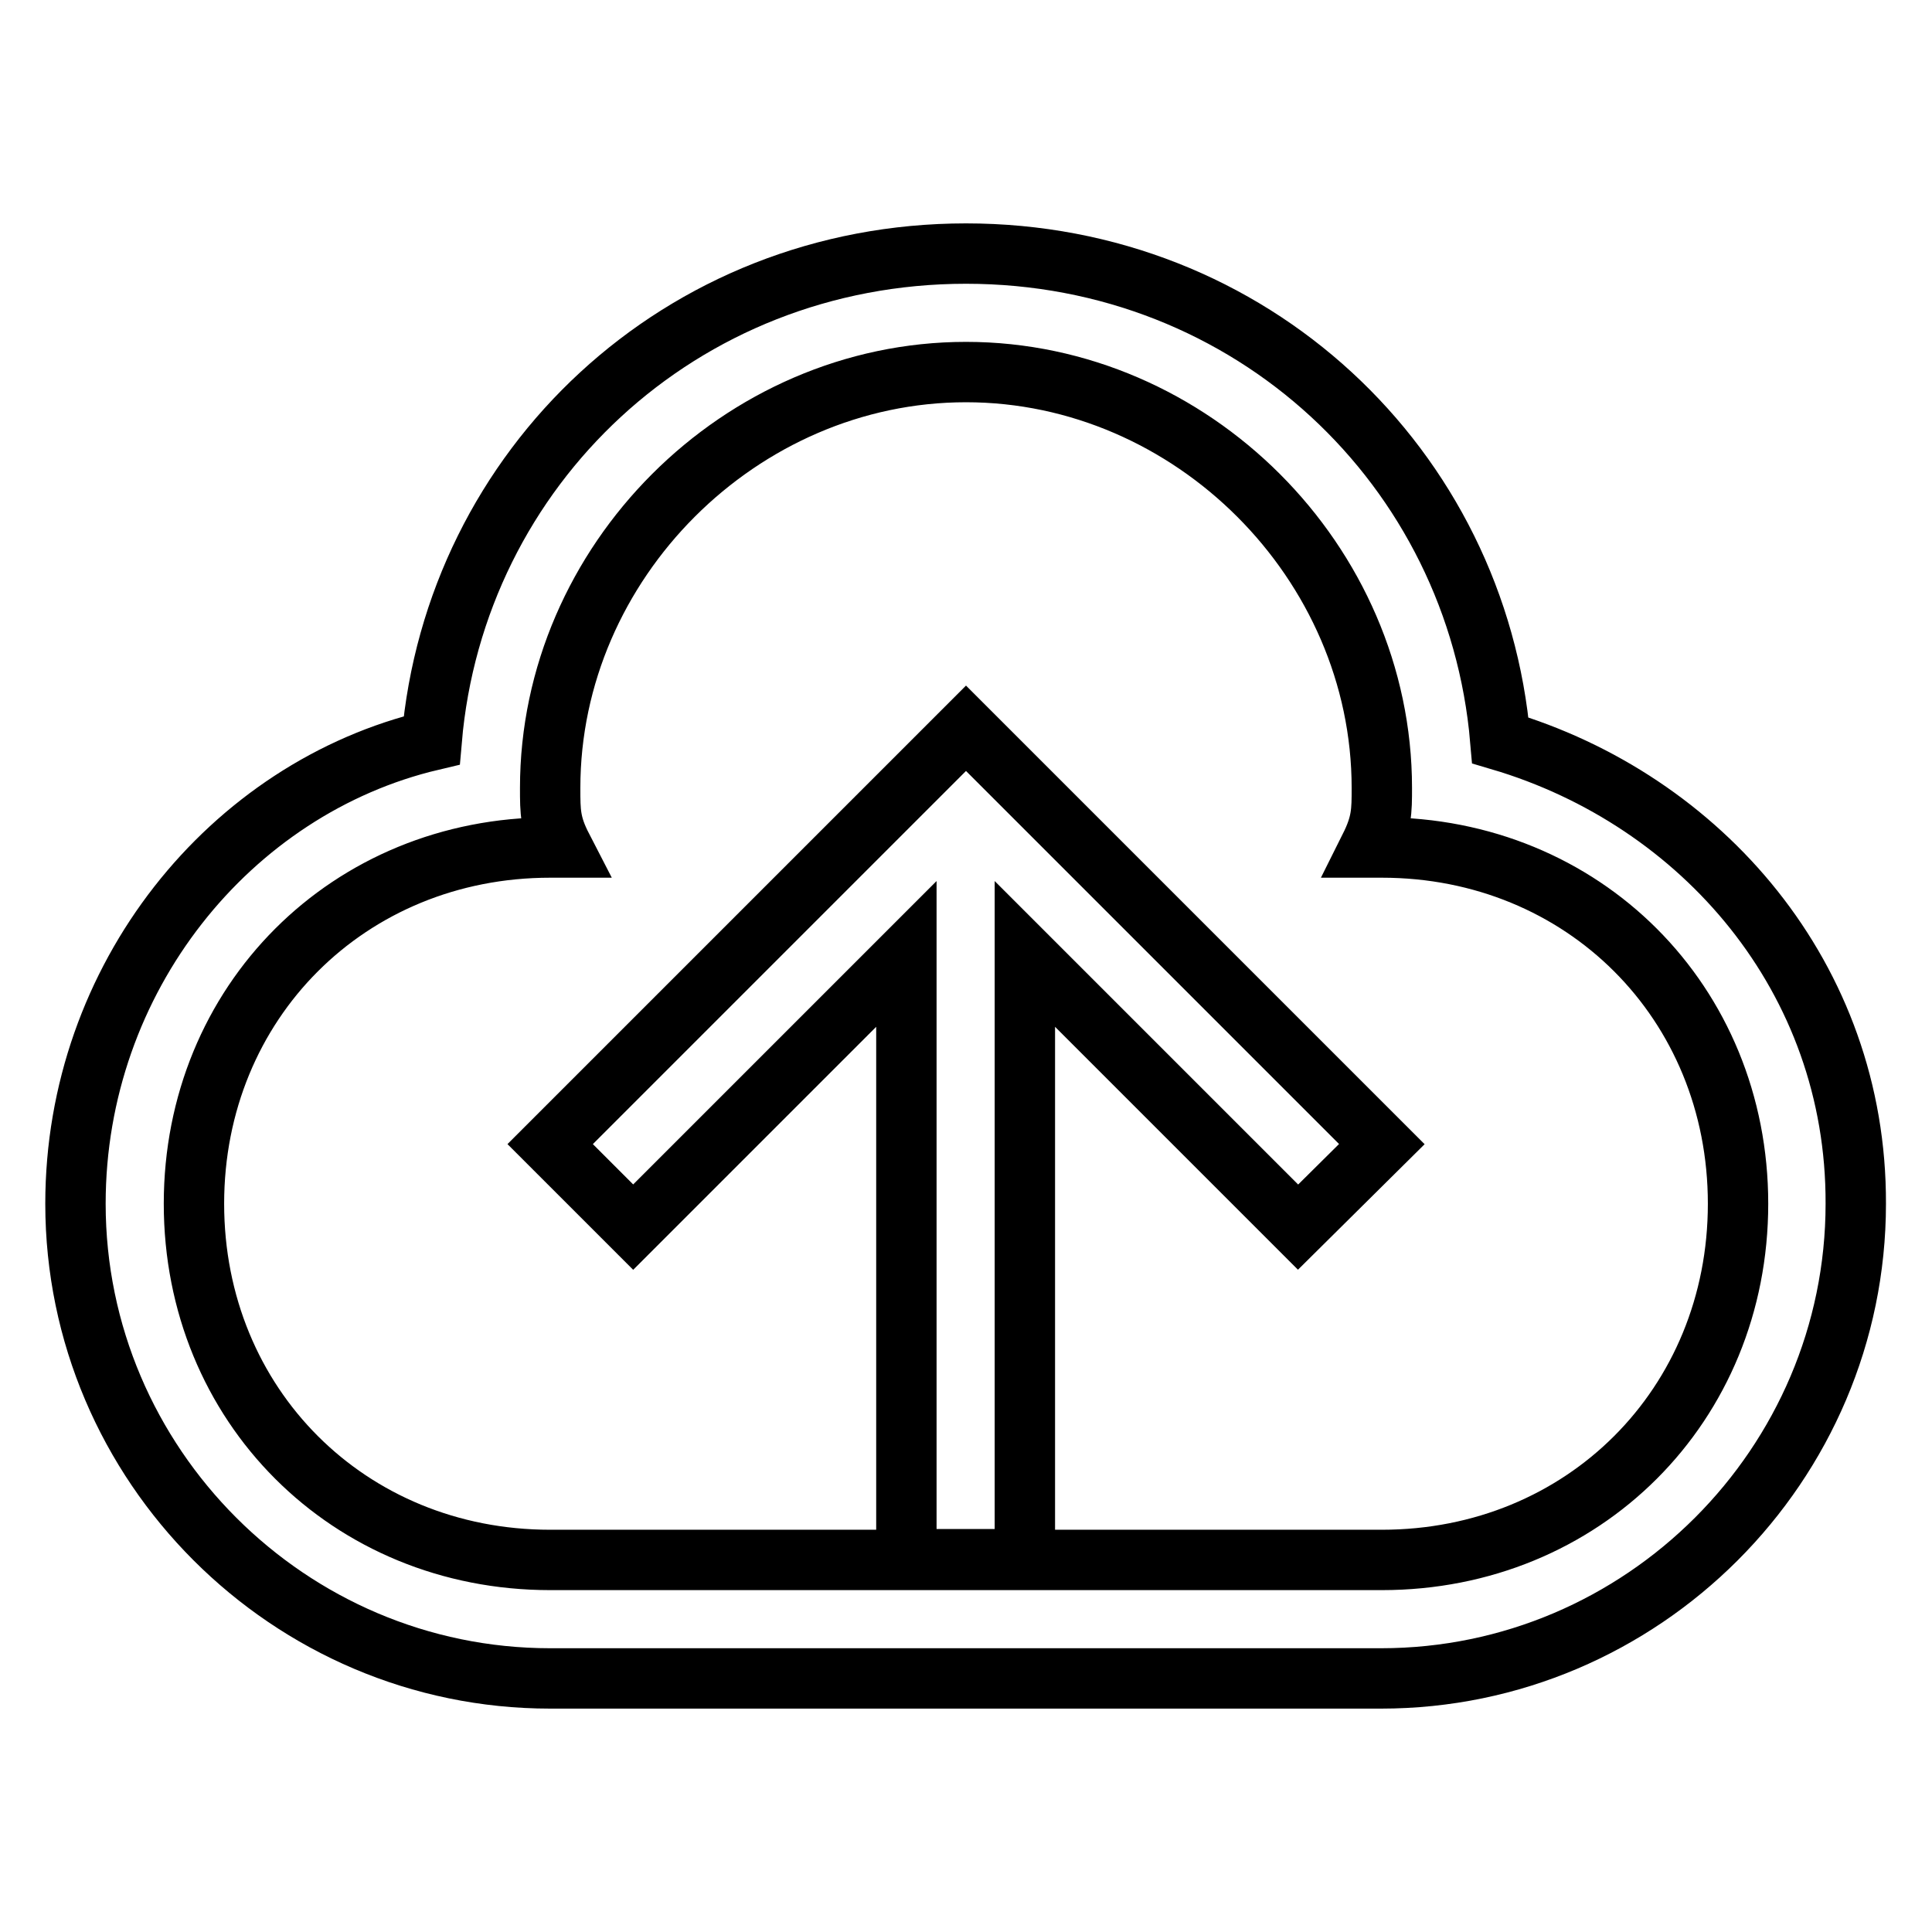
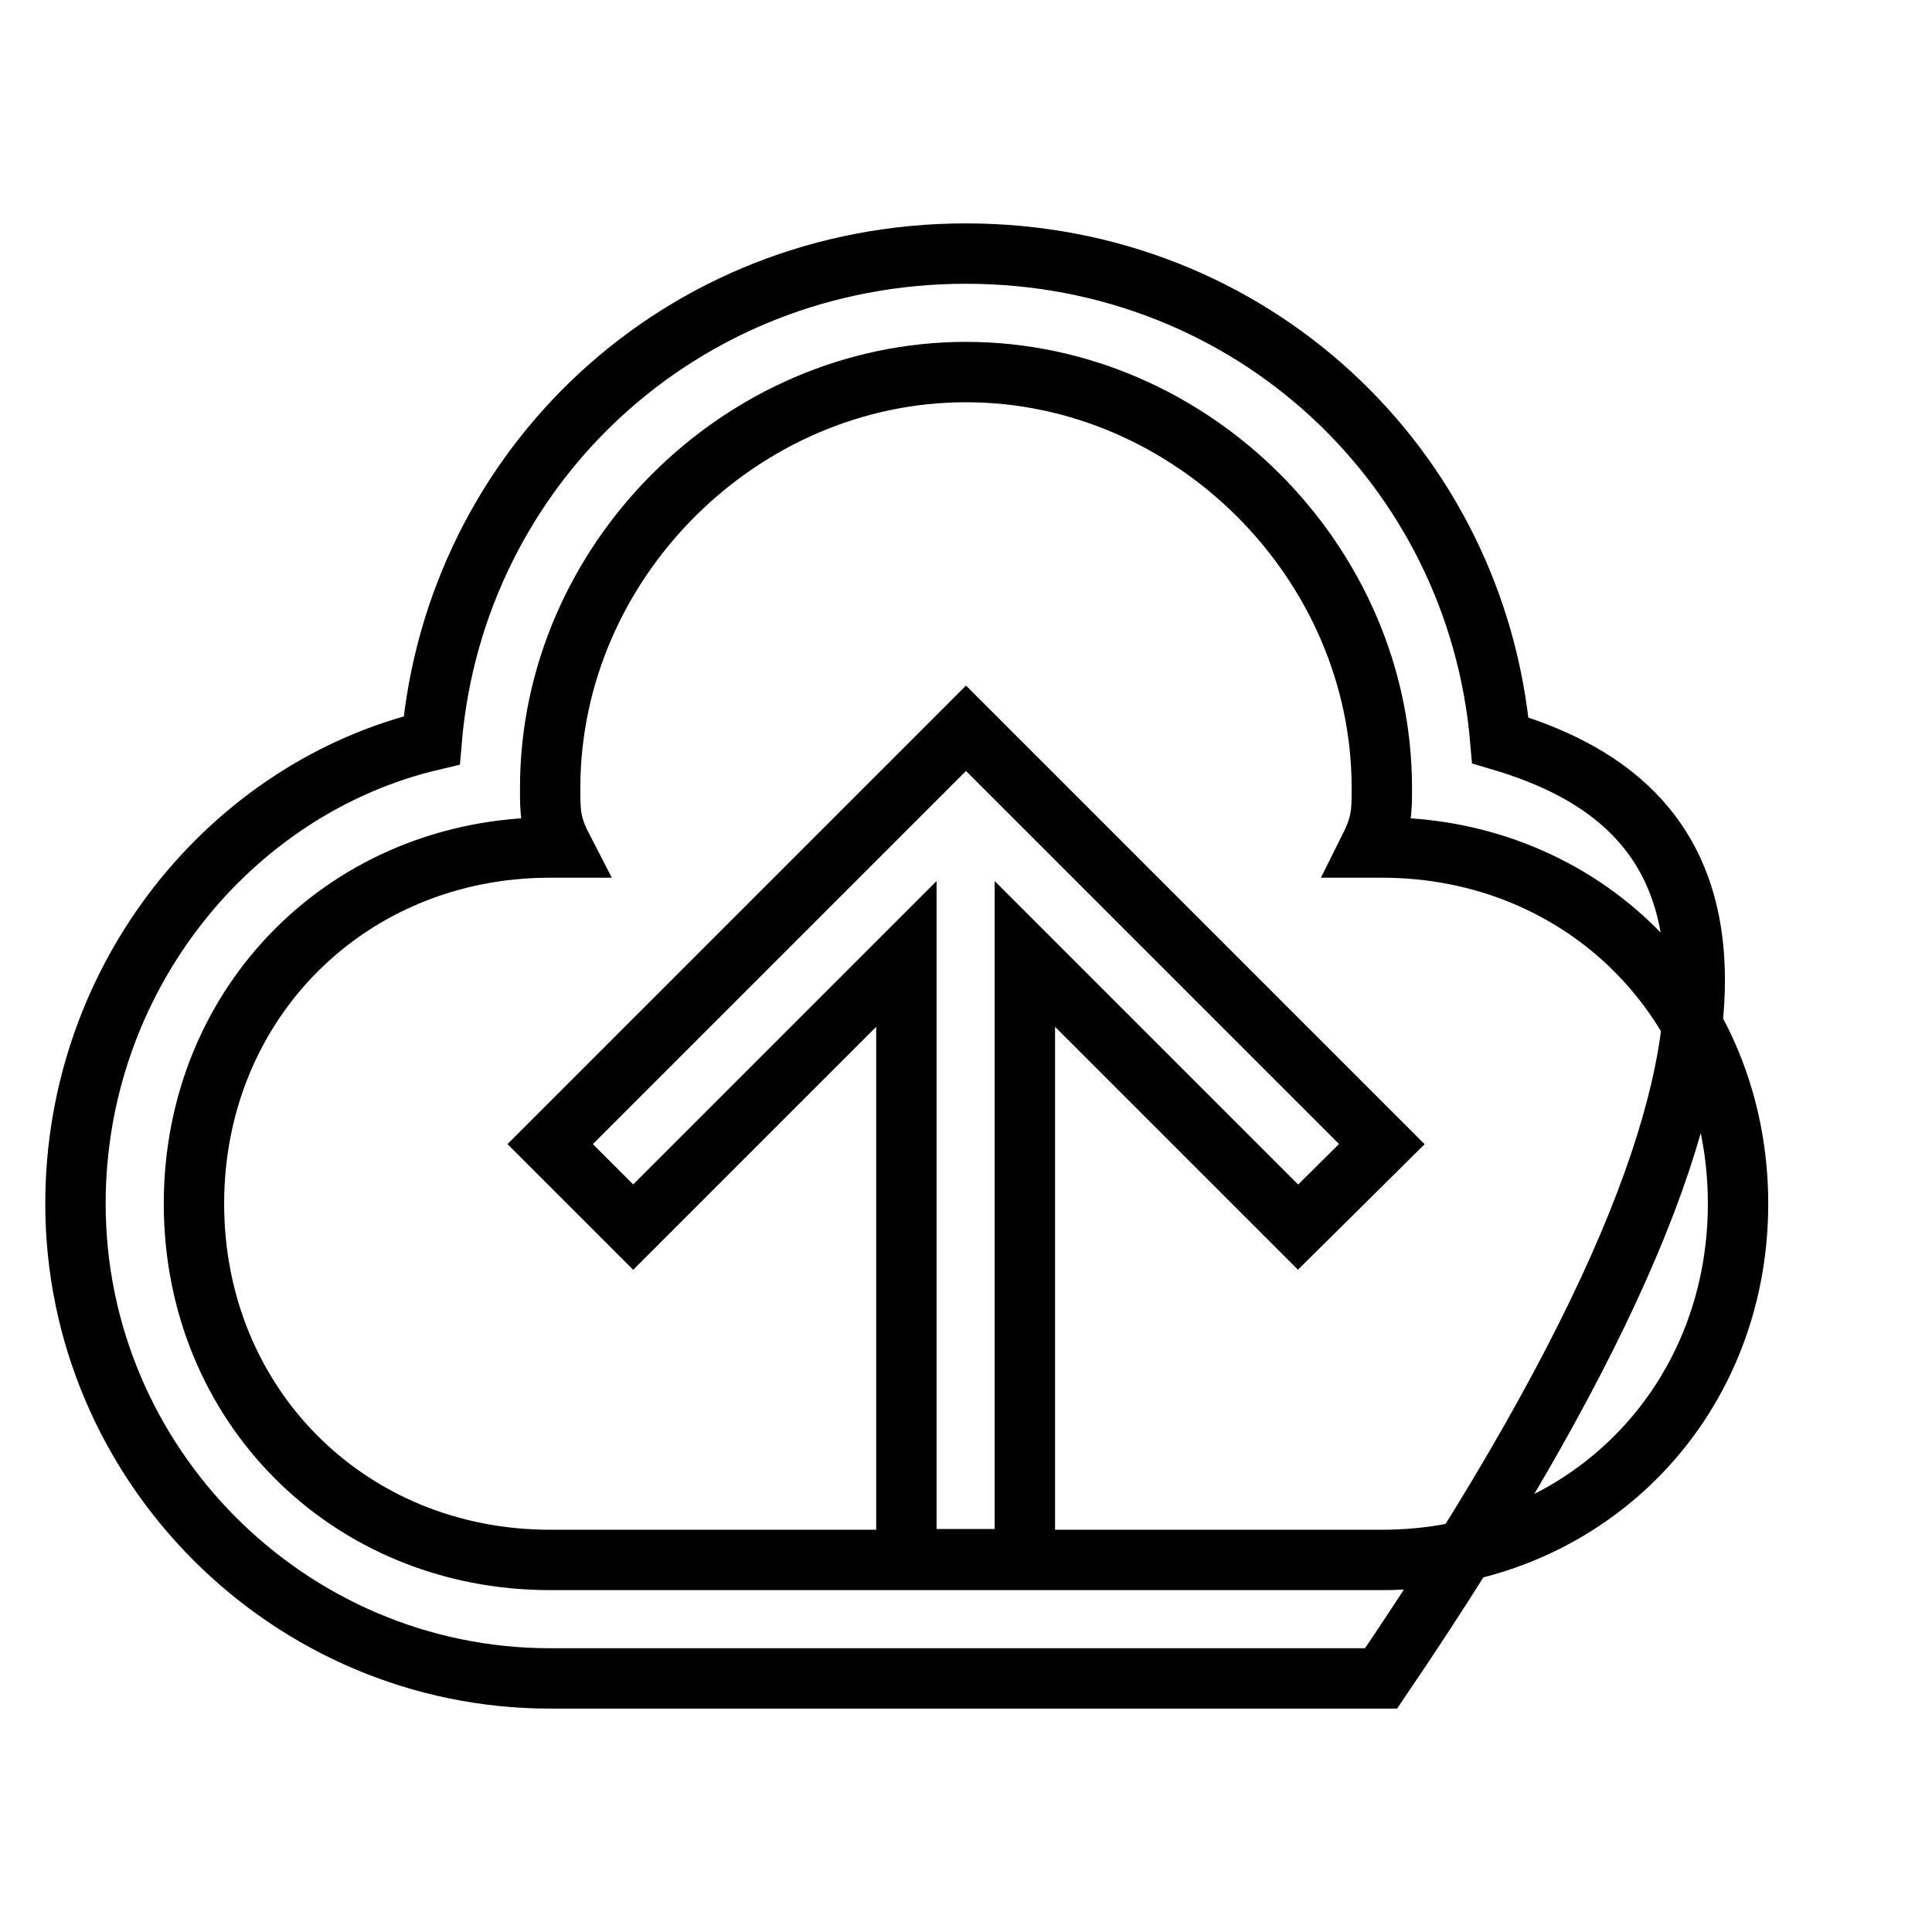
<svg xmlns="http://www.w3.org/2000/svg" version="1.1" x="0px" y="0px" viewBox="0 0 256 256" enable-background="new 0 0 256 256" xml:space="preserve">
  <g>
-     <path stroke-width="8" fill-opacity="0" stroke="#000000" d="M183.1,151.6L139,107.5l-11-11l-11,11l-44.1,44.1l11,11l36.2-36.2v80.2h15.7v-80.2l36.2,36.2L183.1,151.6z  M198.8,98.1c-3.1-36.2-33-64.5-70.8-64.5c-37.8,0-67.7,28.3-70.8,64.5C30.5,104.4,10,129.6,10,159.5c0,34.6,28.3,62.9,62.9,62.9 h110.1c34.6,0,62.9-28.3,62.9-62.9C246,129.6,225.5,106,198.8,98.1z M183.1,206.7H72.9c-26.7,0-47.2-20.5-47.2-47.2 c0-26.7,20.5-47.2,47.2-47.2h1.6c-1.6-3.1-1.6-4.7-1.6-7.9c0-29.9,25.2-55.1,55.1-55.1c29.9,0,55.1,25.2,55.1,55.1 c0,3.1,0,4.7-1.6,7.9h1.6c26.7,0,47.2,20.5,47.2,47.2C230.3,186.2,209.8,206.7,183.1,206.7z" />
+     <path stroke-width="8" fill-opacity="0" stroke="#000000" d="M183.1,151.6L139,107.5l-11-11l-11,11l-44.1,44.1l11,11l36.2-36.2v80.2h15.7v-80.2l36.2,36.2L183.1,151.6z  M198.8,98.1c-3.1-36.2-33-64.5-70.8-64.5c-37.8,0-67.7,28.3-70.8,64.5C30.5,104.4,10,129.6,10,159.5c0,34.6,28.3,62.9,62.9,62.9 h110.1C246,129.6,225.5,106,198.8,98.1z M183.1,206.7H72.9c-26.7,0-47.2-20.5-47.2-47.2 c0-26.7,20.5-47.2,47.2-47.2h1.6c-1.6-3.1-1.6-4.7-1.6-7.9c0-29.9,25.2-55.1,55.1-55.1c29.9,0,55.1,25.2,55.1,55.1 c0,3.1,0,4.7-1.6,7.9h1.6c26.7,0,47.2,20.5,47.2,47.2C230.3,186.2,209.8,206.7,183.1,206.7z" />
  </g>
</svg>